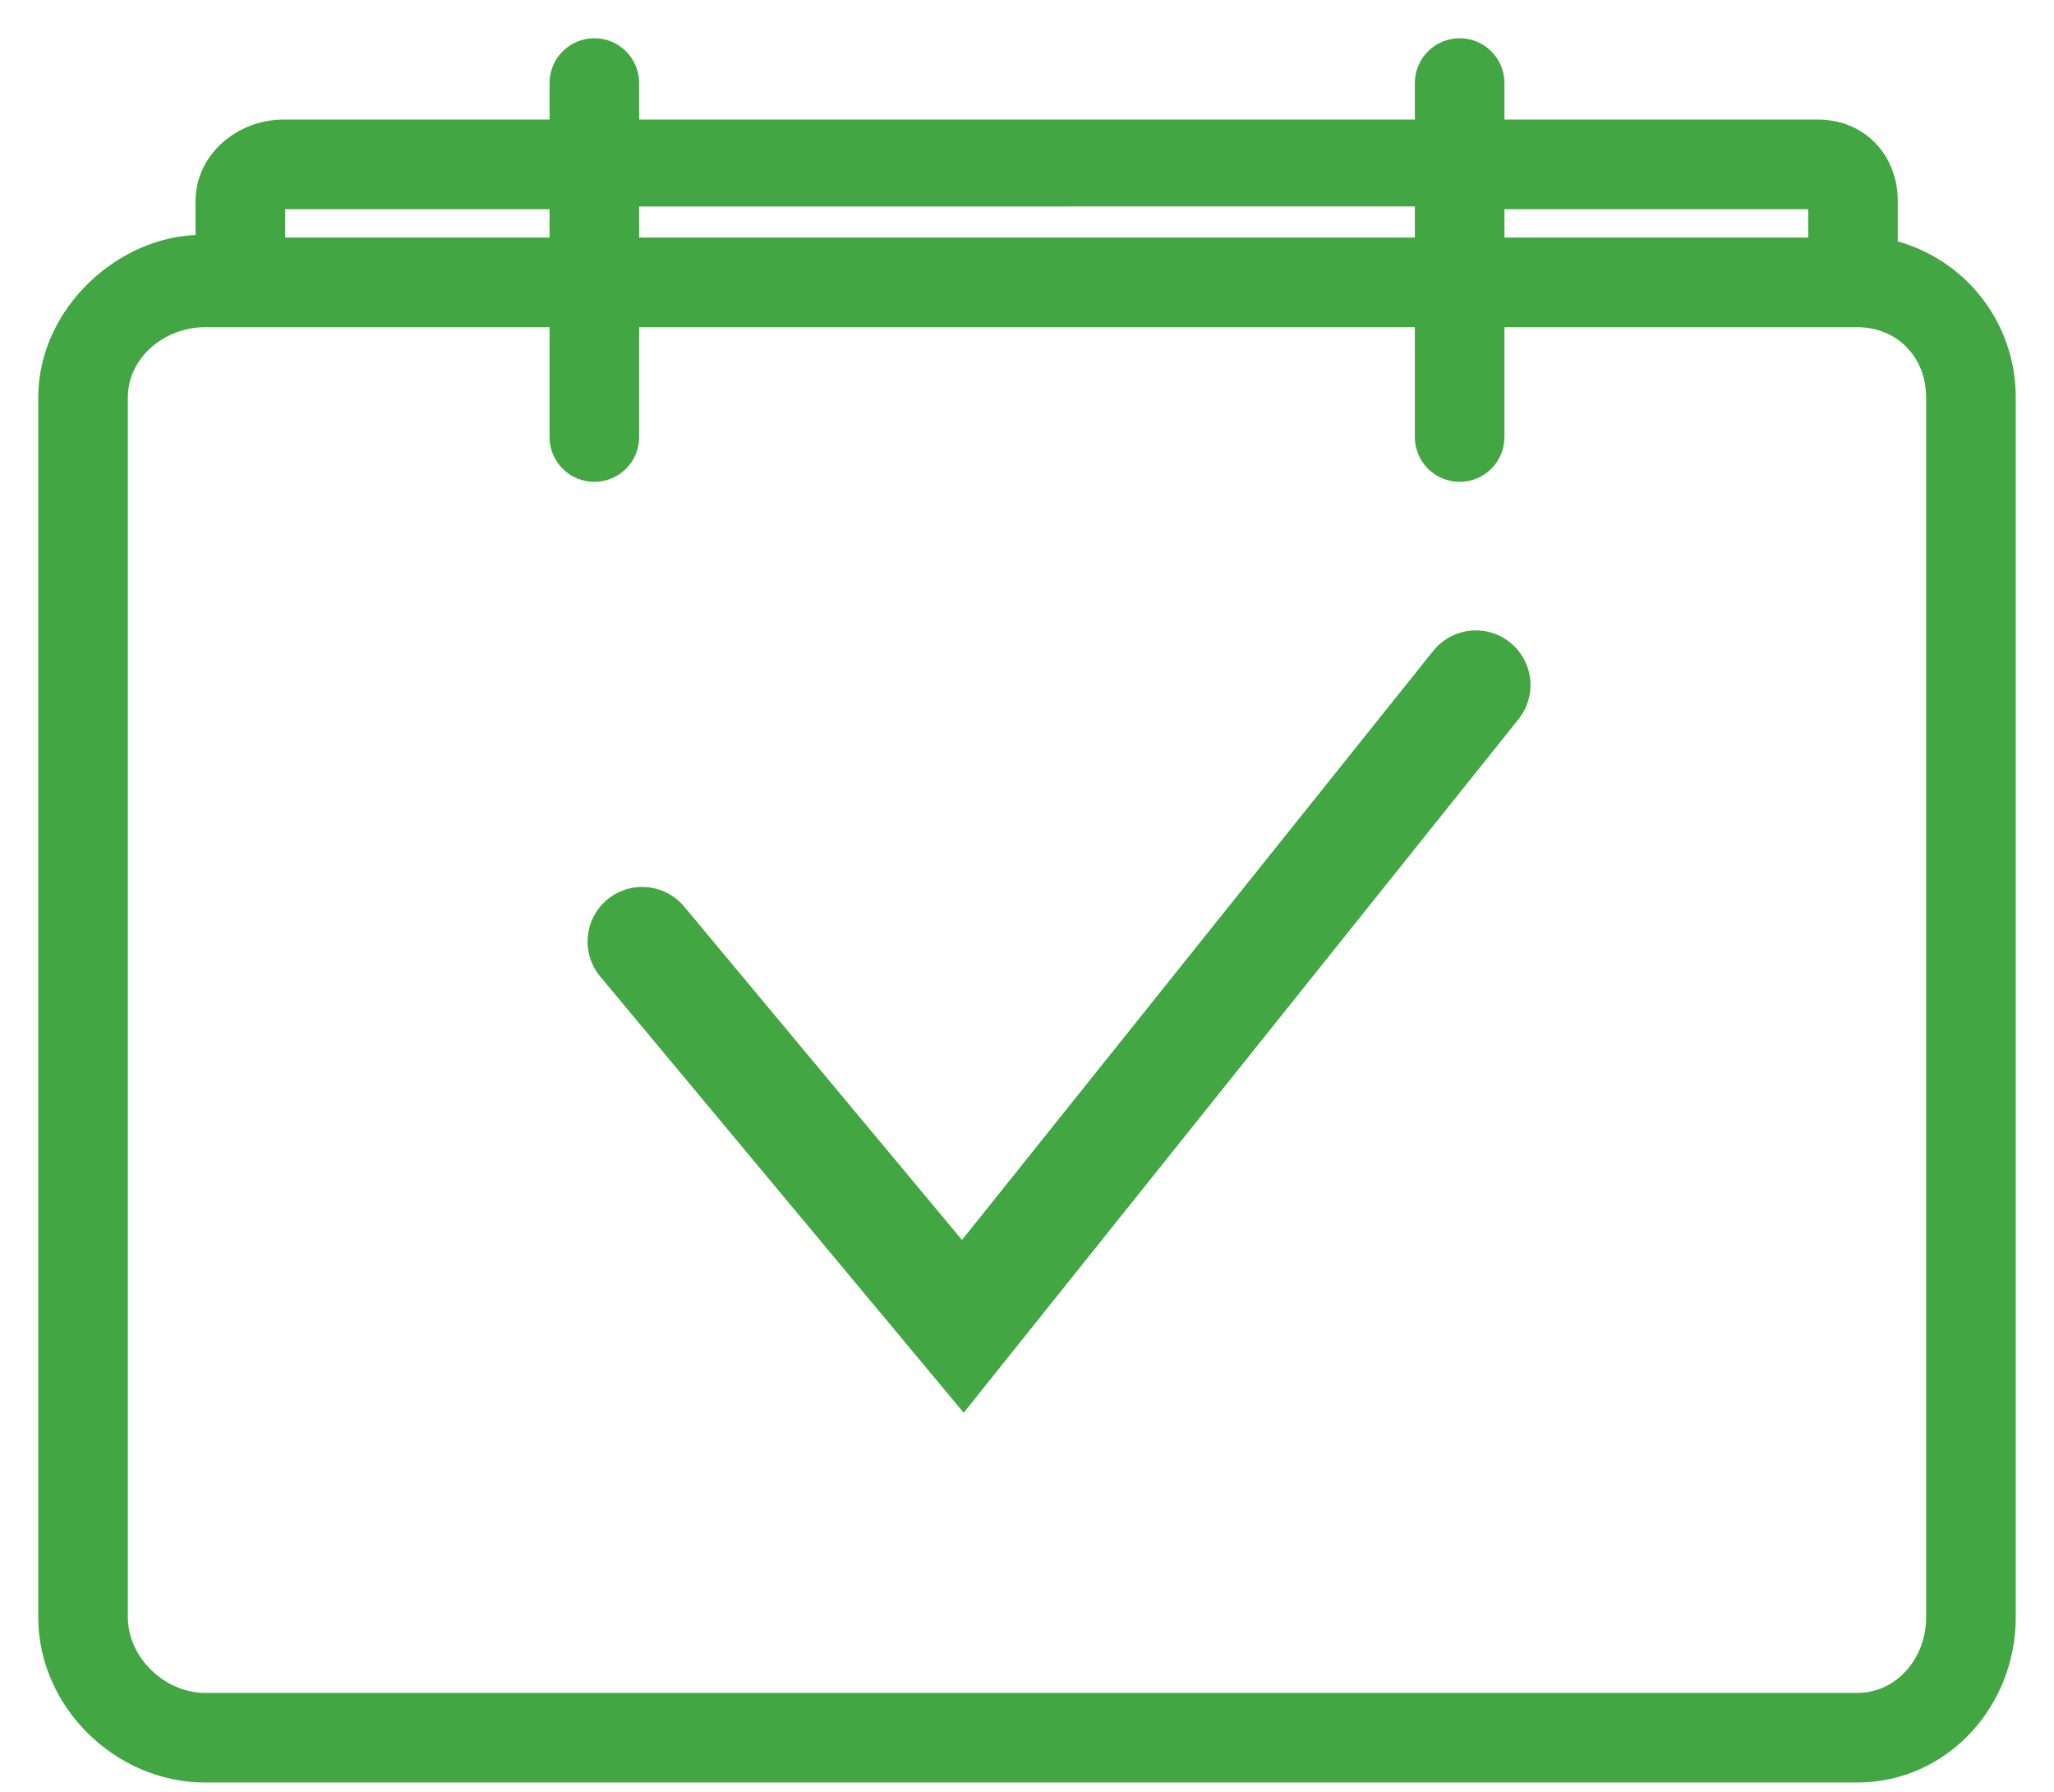
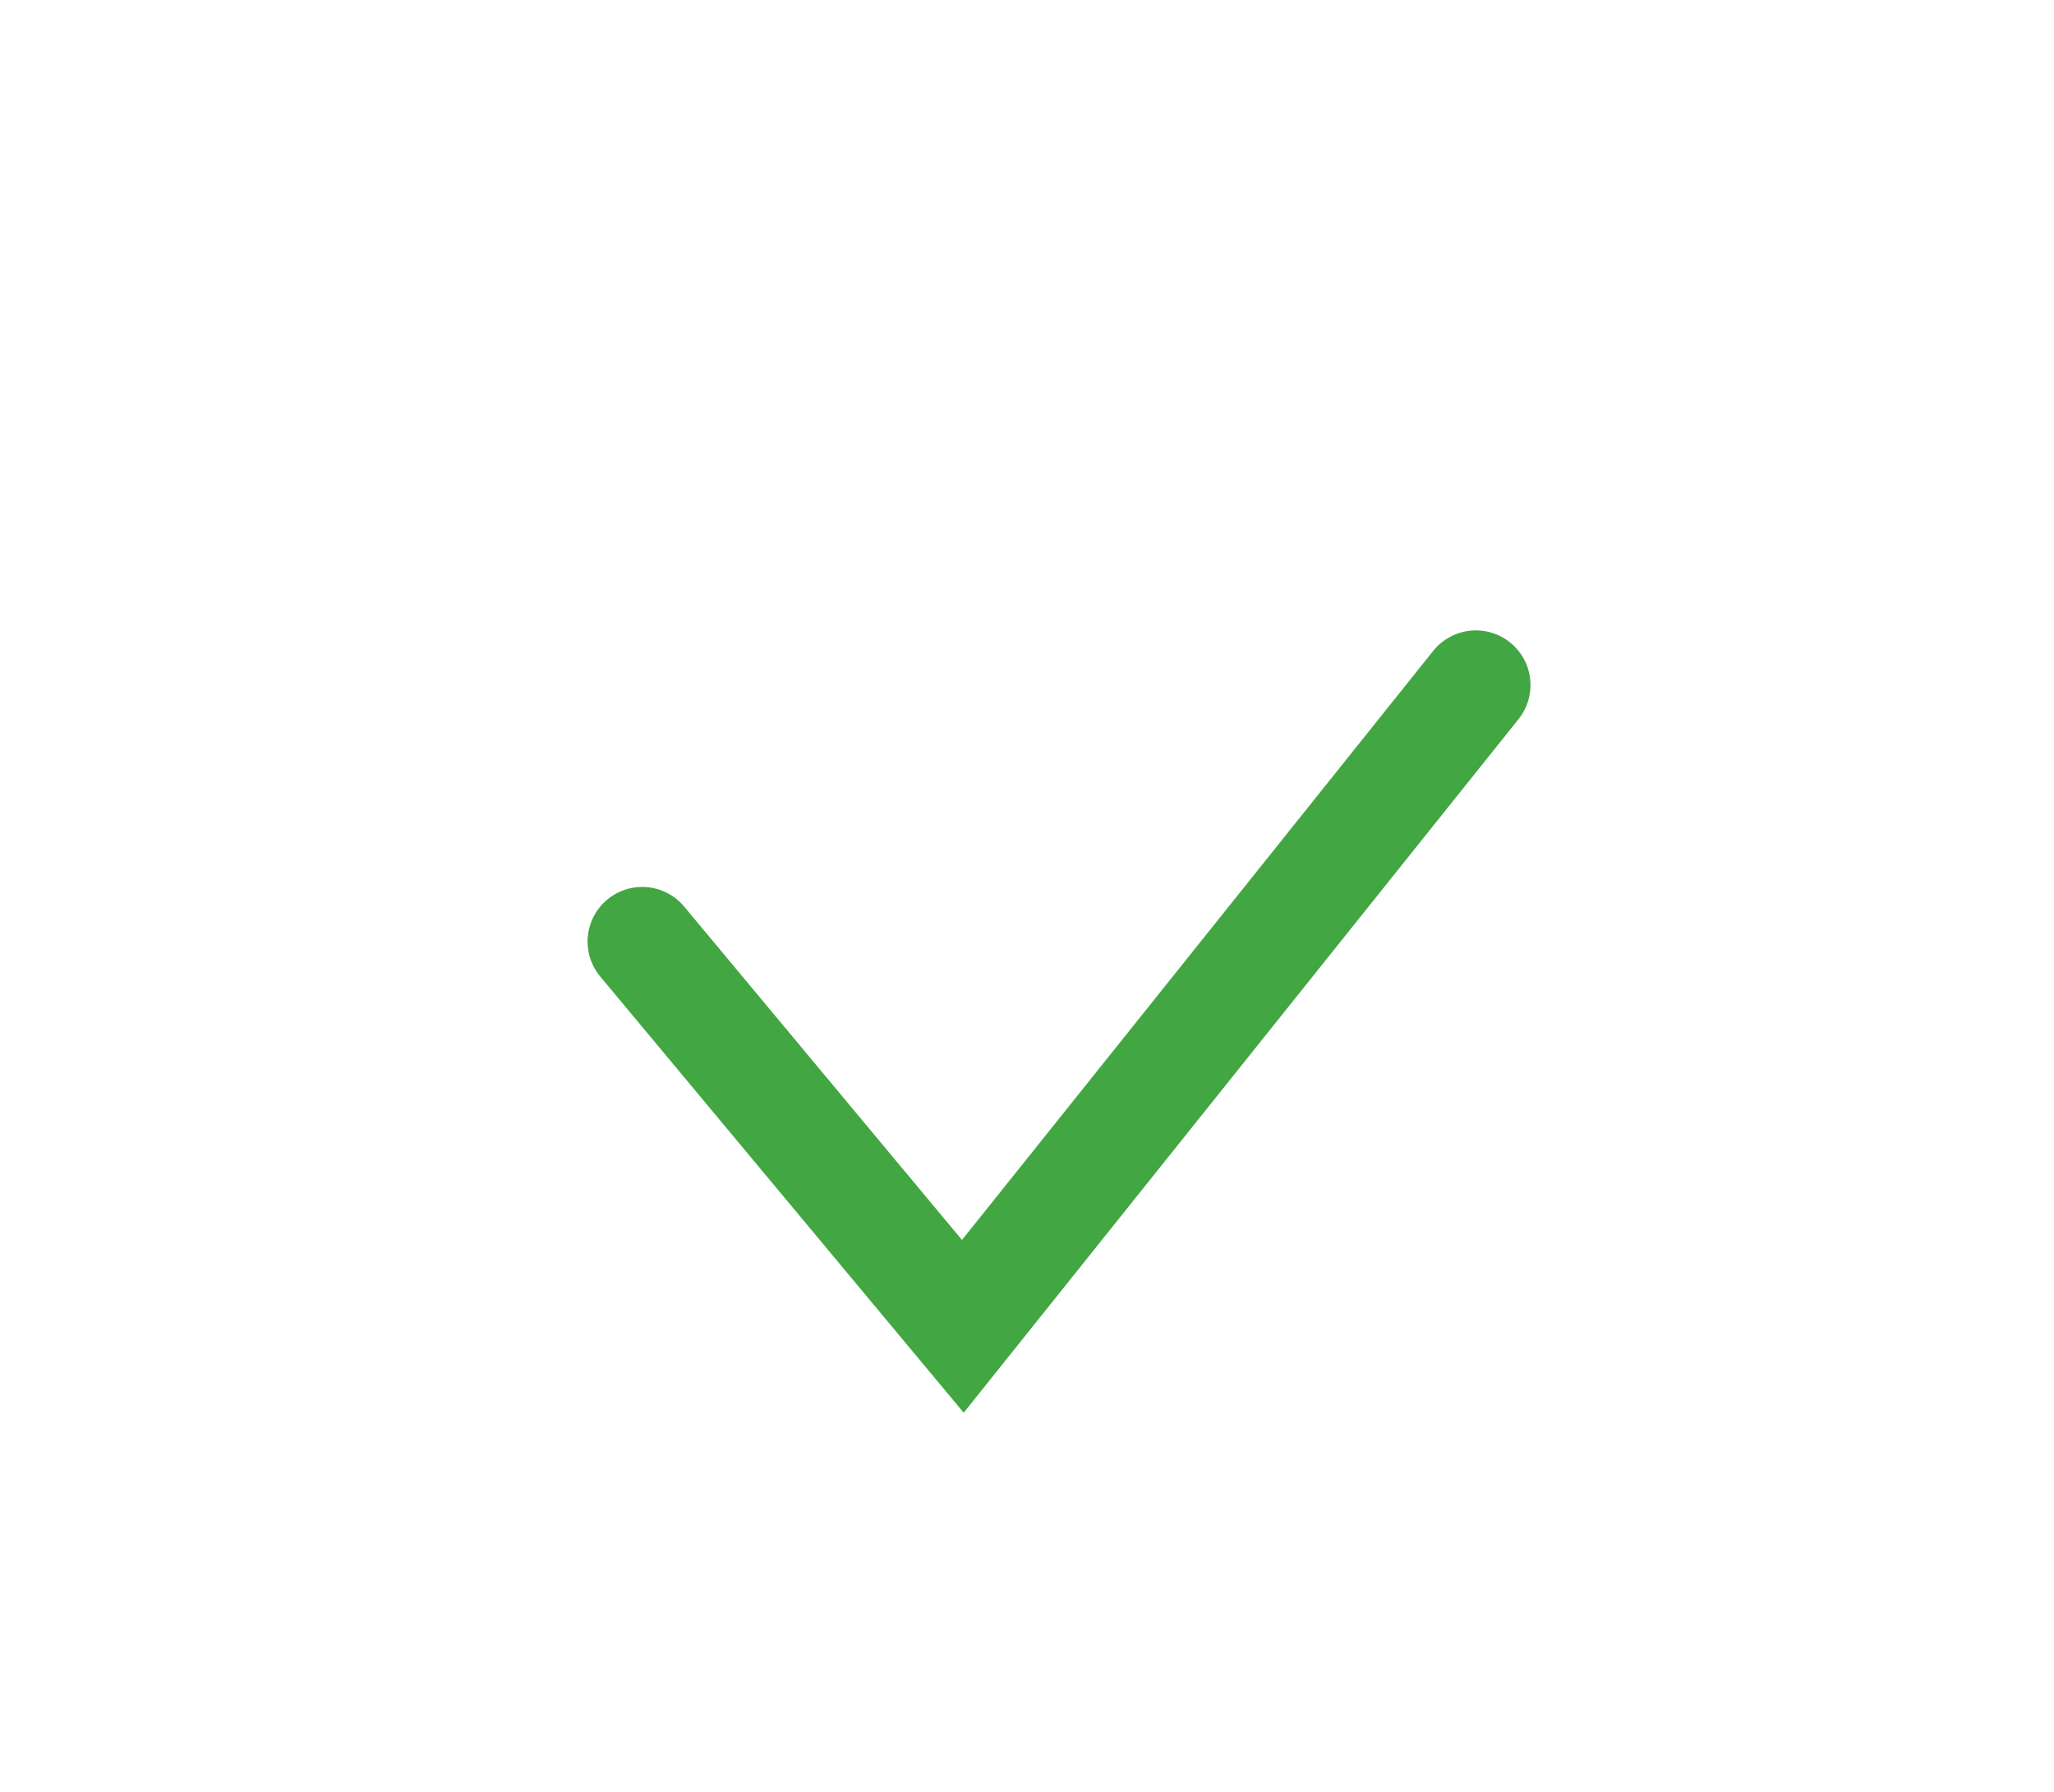
<svg xmlns="http://www.w3.org/2000/svg" width="47" height="41" viewBox="0 0 47 41" fill="none">
-   <path d="M43.3 5.619V4.599C43.3 3.607 42.588 2.861 41.599 2.861H34.3V1.9C34.3 1.403 33.898 1 33.4 1C32.903 1 32.5 1.403 32.5 1.9V2.861H14.5V1.9C14.5 1.403 14.098 1 13.6 1C13.102 1 12.7 1.403 12.7 1.9V2.861H6.487C5.498 2.861 4.6 3.607 4.6 4.599V5.5C2.8 5.501 1 7.115 1 9.097V37.004C1 38.986 2.709 40.661 4.696 40.661H42.49C44.477 40.661 46 38.986 46 37.004V9.097C46 7.425 44.875 6.02 43.3 5.619ZM34.3 4.661H41.5V5.561H34.3V4.661ZM14.5 4.6L32.5 4.599V5.561H14.5V4.6ZM6.4 4.661H12.7V5.561H6.4V4.661ZM44.2 37.004C44.2 37.994 43.485 38.861 42.49 38.861H4.696C3.702 38.861 2.8 37.994 2.8 37.004V9.097C2.8 8.106 3.702 7.361 4.696 7.361H5.593H12.7V10C12.7 10.498 13.102 10.9 13.6 10.9C14.098 10.9 14.5 10.498 14.5 10V7.361H32.5V10C32.5 10.498 32.903 10.9 33.4 10.9C33.898 10.9 34.3 10.498 34.3 10V7.361H42.49C43.485 7.361 44.2 8.106 44.2 9.097V37.004Z" fill="#42A642" stroke="#42A642" stroke-width="0.25" />
  <path d="M14.695 21.544L22.032 30.348L33.771 15.674" stroke="#42A642" stroke-width="2.5" stroke-linecap="round" />
</svg>